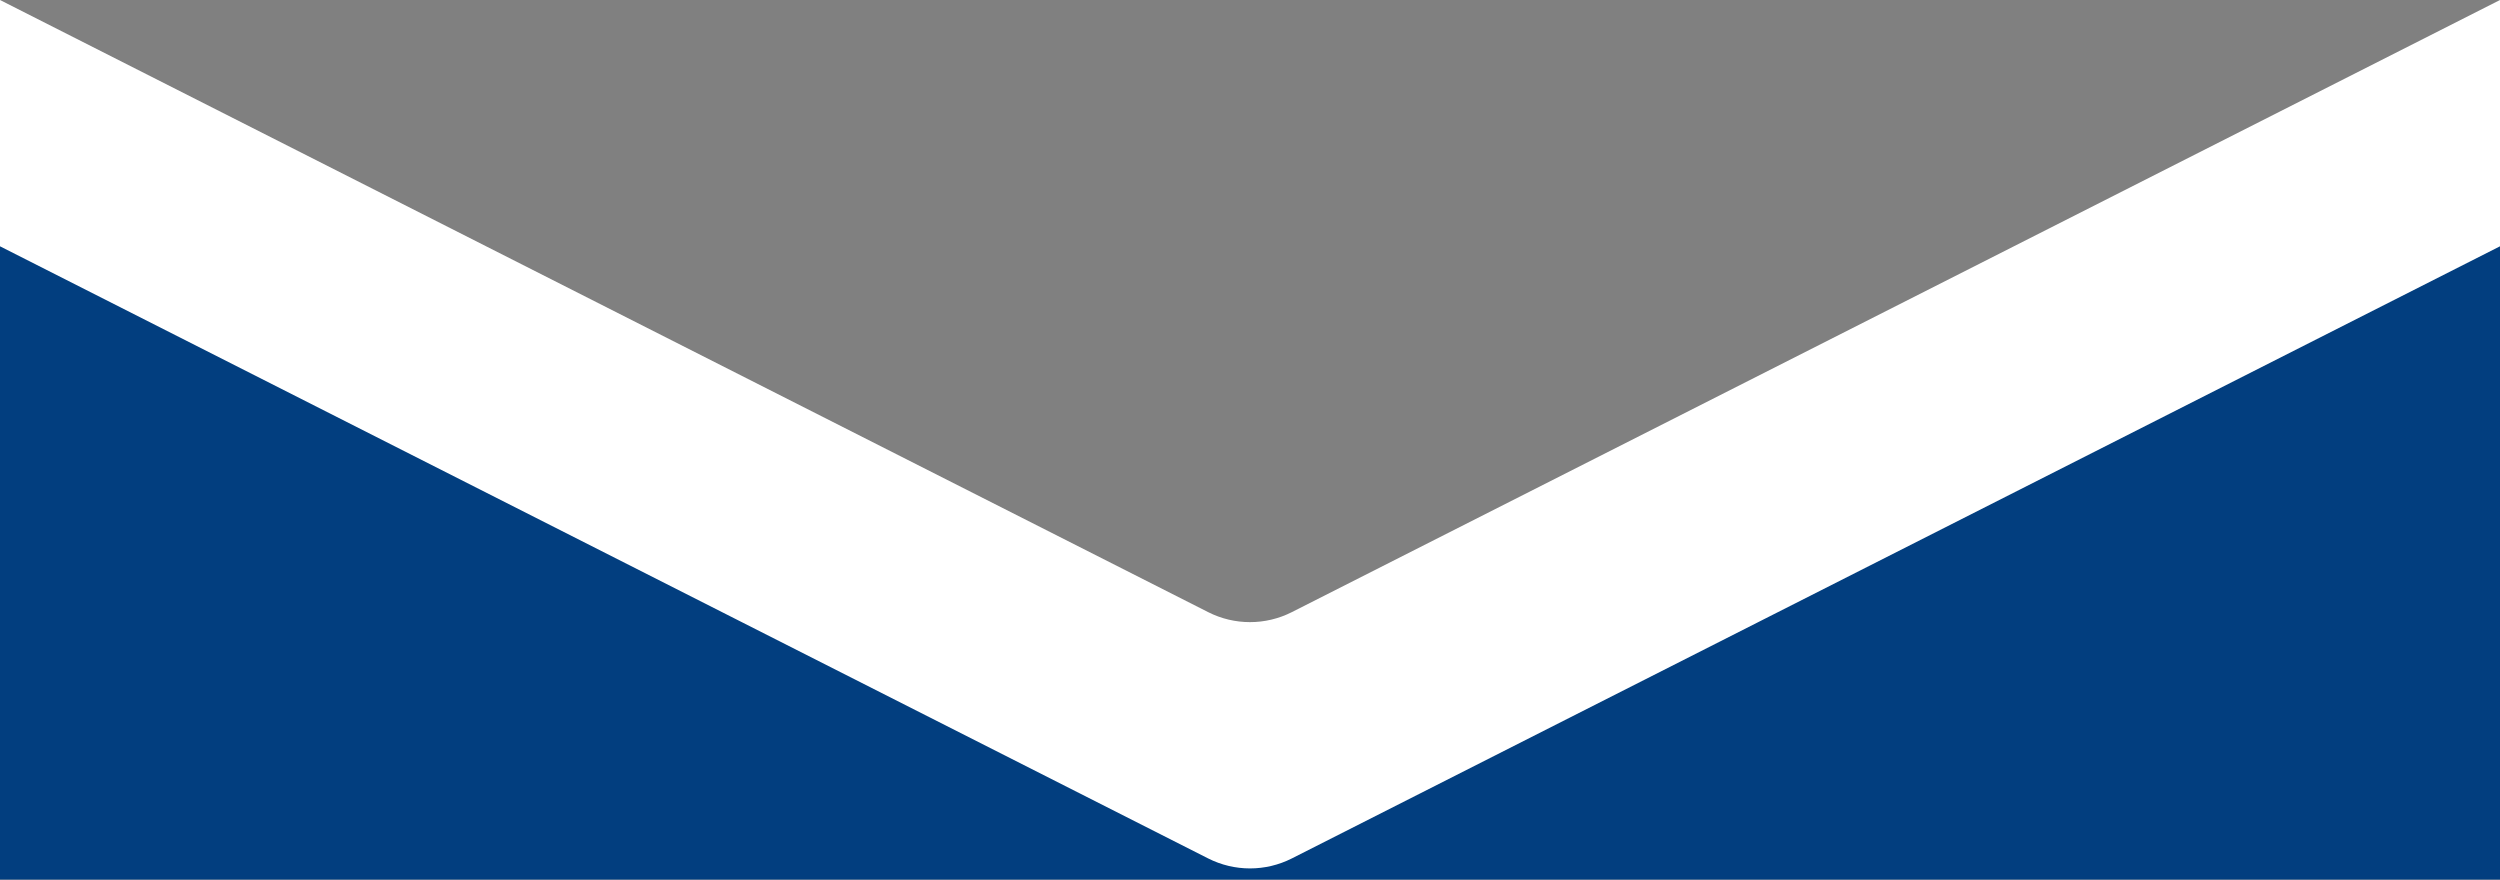
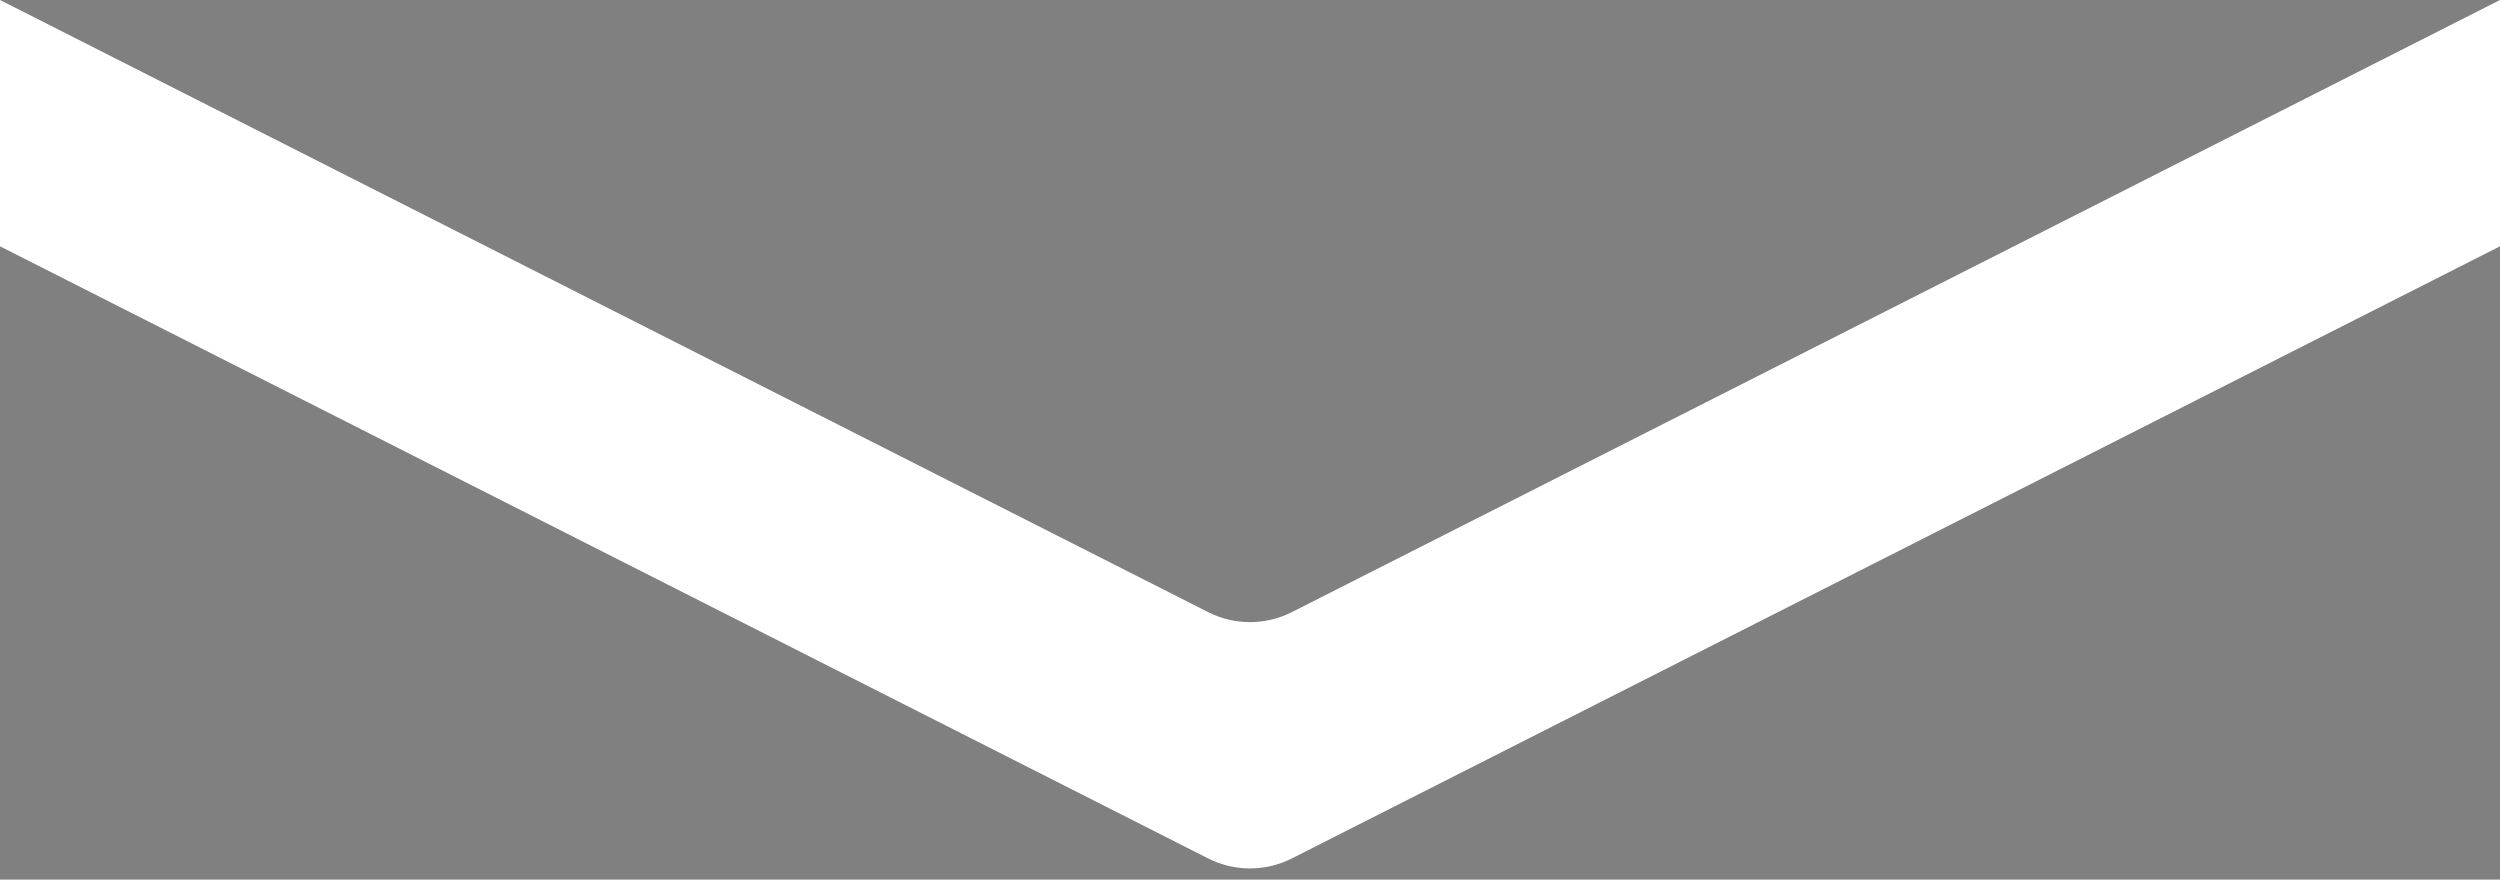
<svg xmlns="http://www.w3.org/2000/svg" width="54" height="19" viewBox="0 0 54 19" fill="none">
  <rect x="0" y="0" width="54" height="19" fill="#808080" stroke="none" />
-   <path d="M0 5L27 18.5L54 5V19H27H0V5Z" fill="#023E7F" />
  <path d="M27.904 18.542L54 5.32L54 0L27.904 13.222C27.336 13.51 26.664 13.51 26.096 13.222L0 -2.36041e-06L-2.32545e-07 5.32L26.096 18.542C26.664 18.83 27.336 18.83 27.904 18.542Z" fill="white" />
</svg>